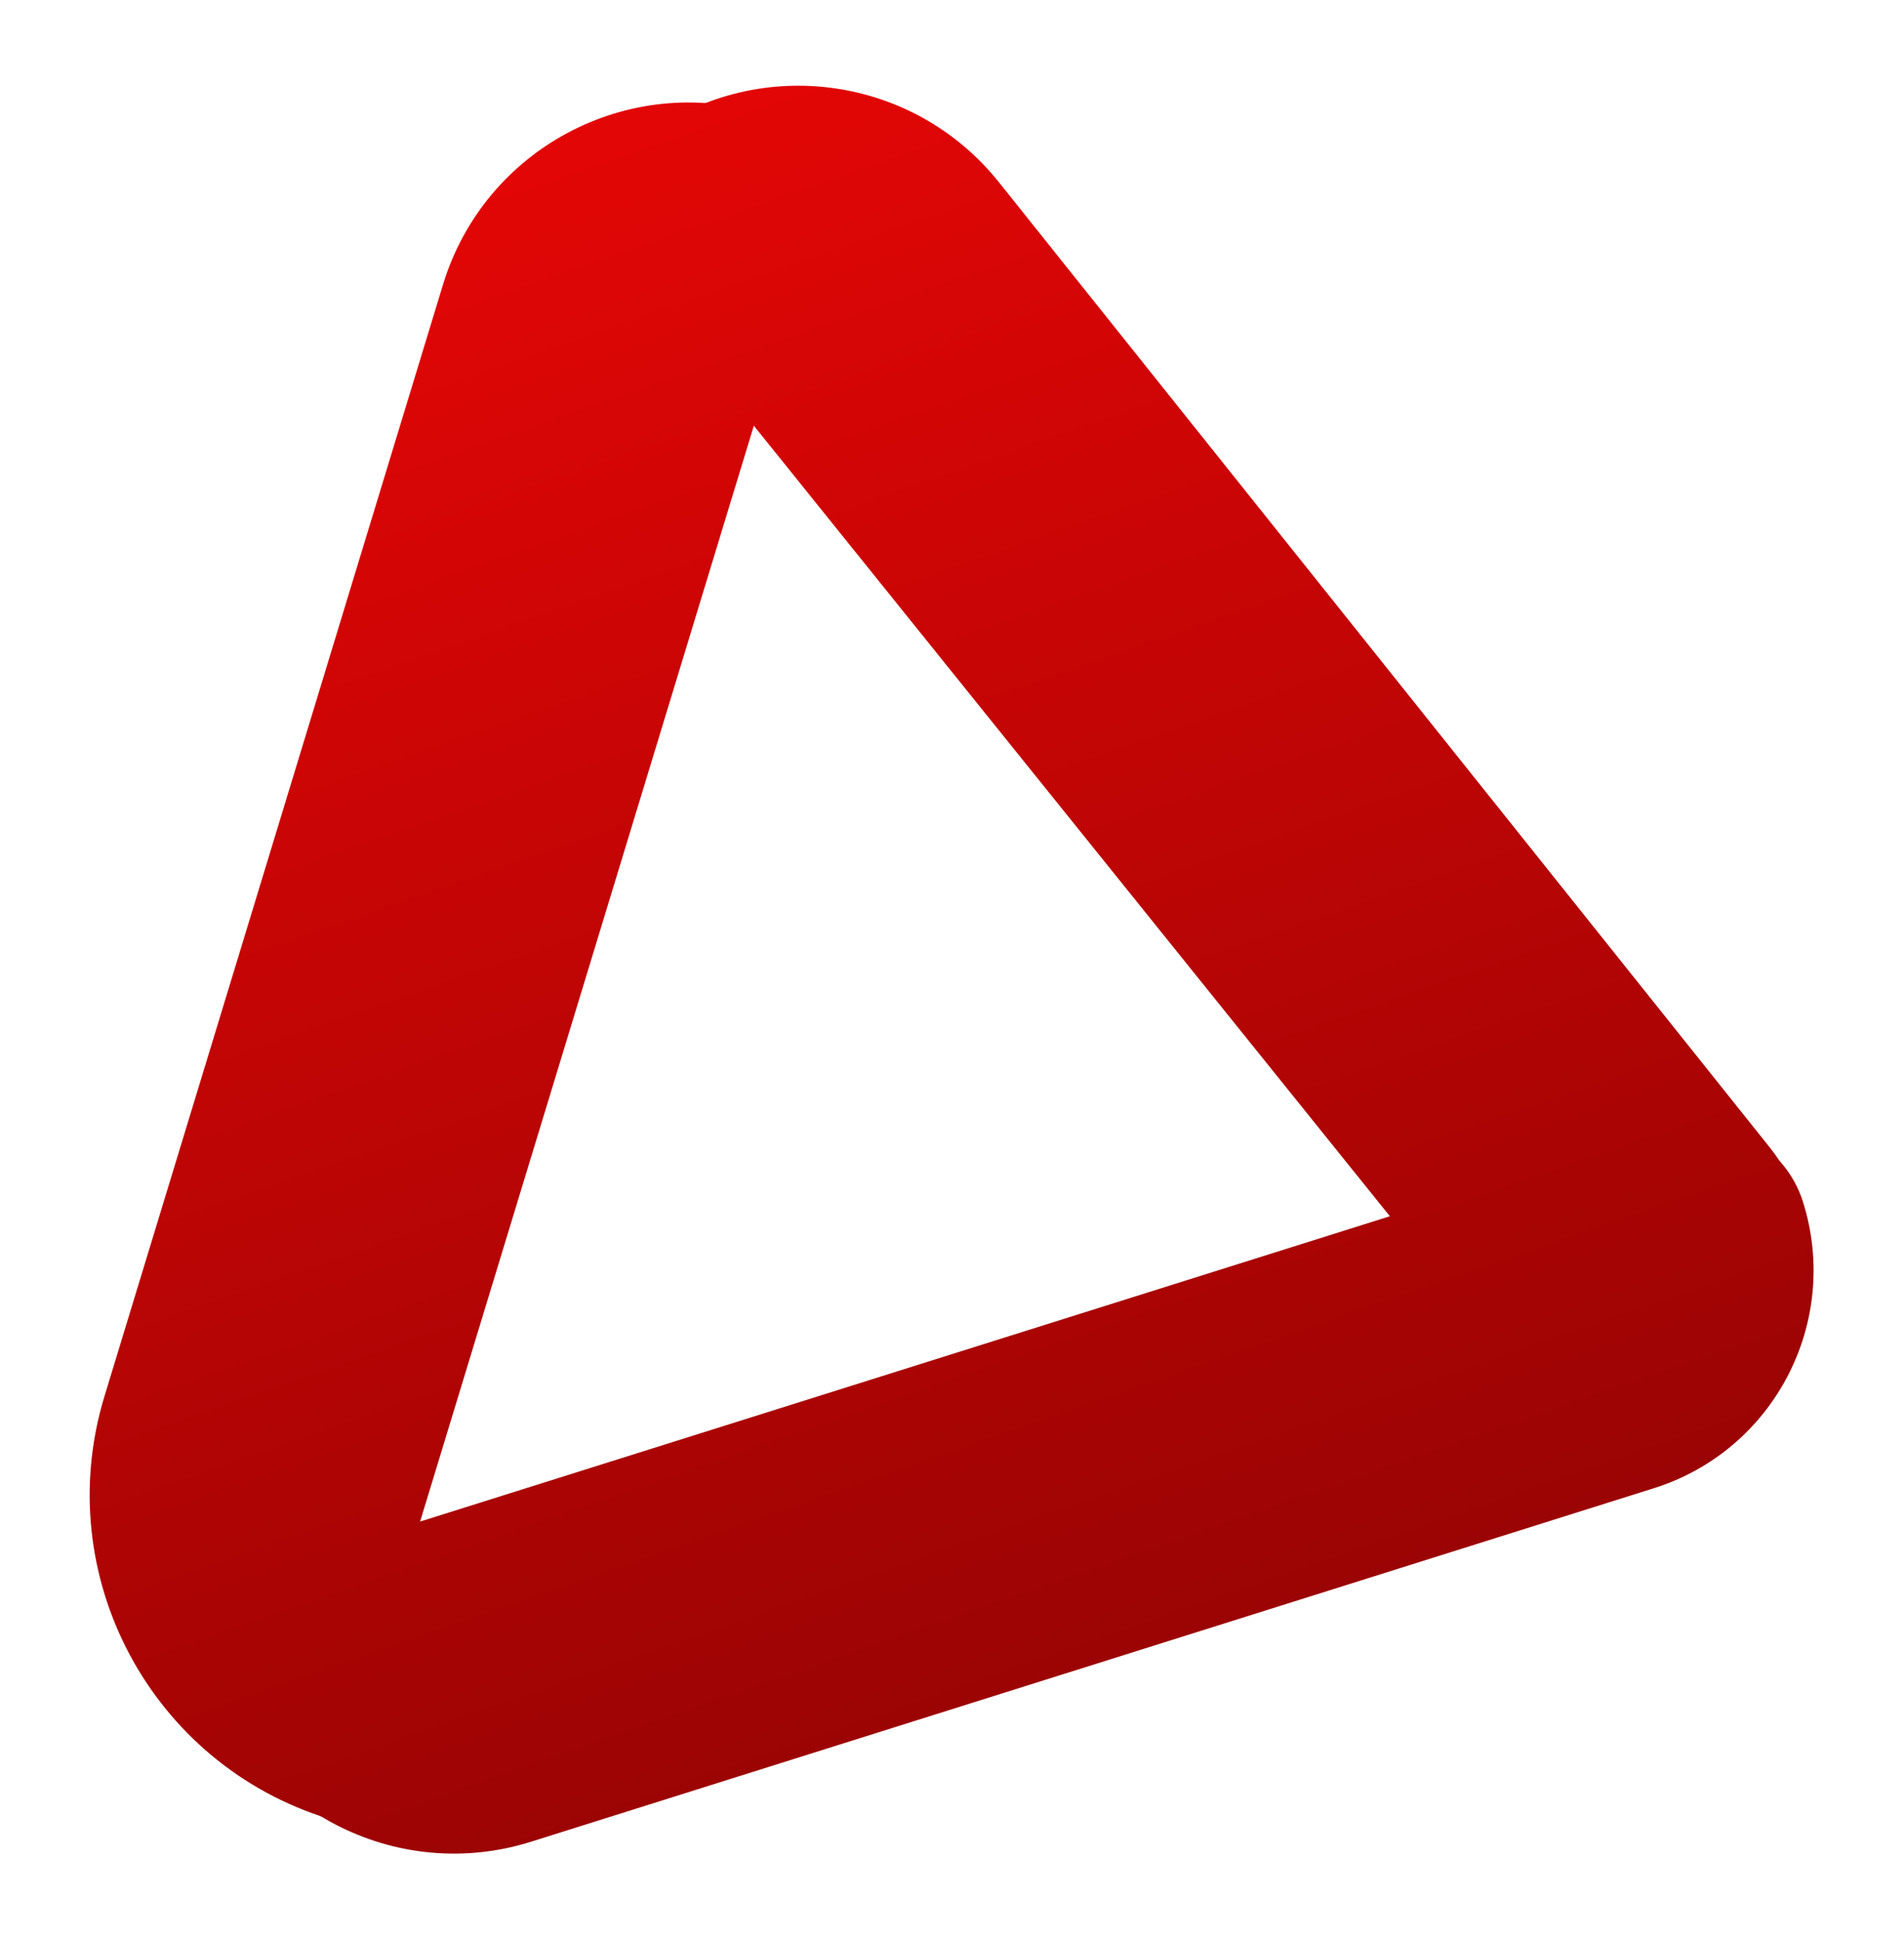
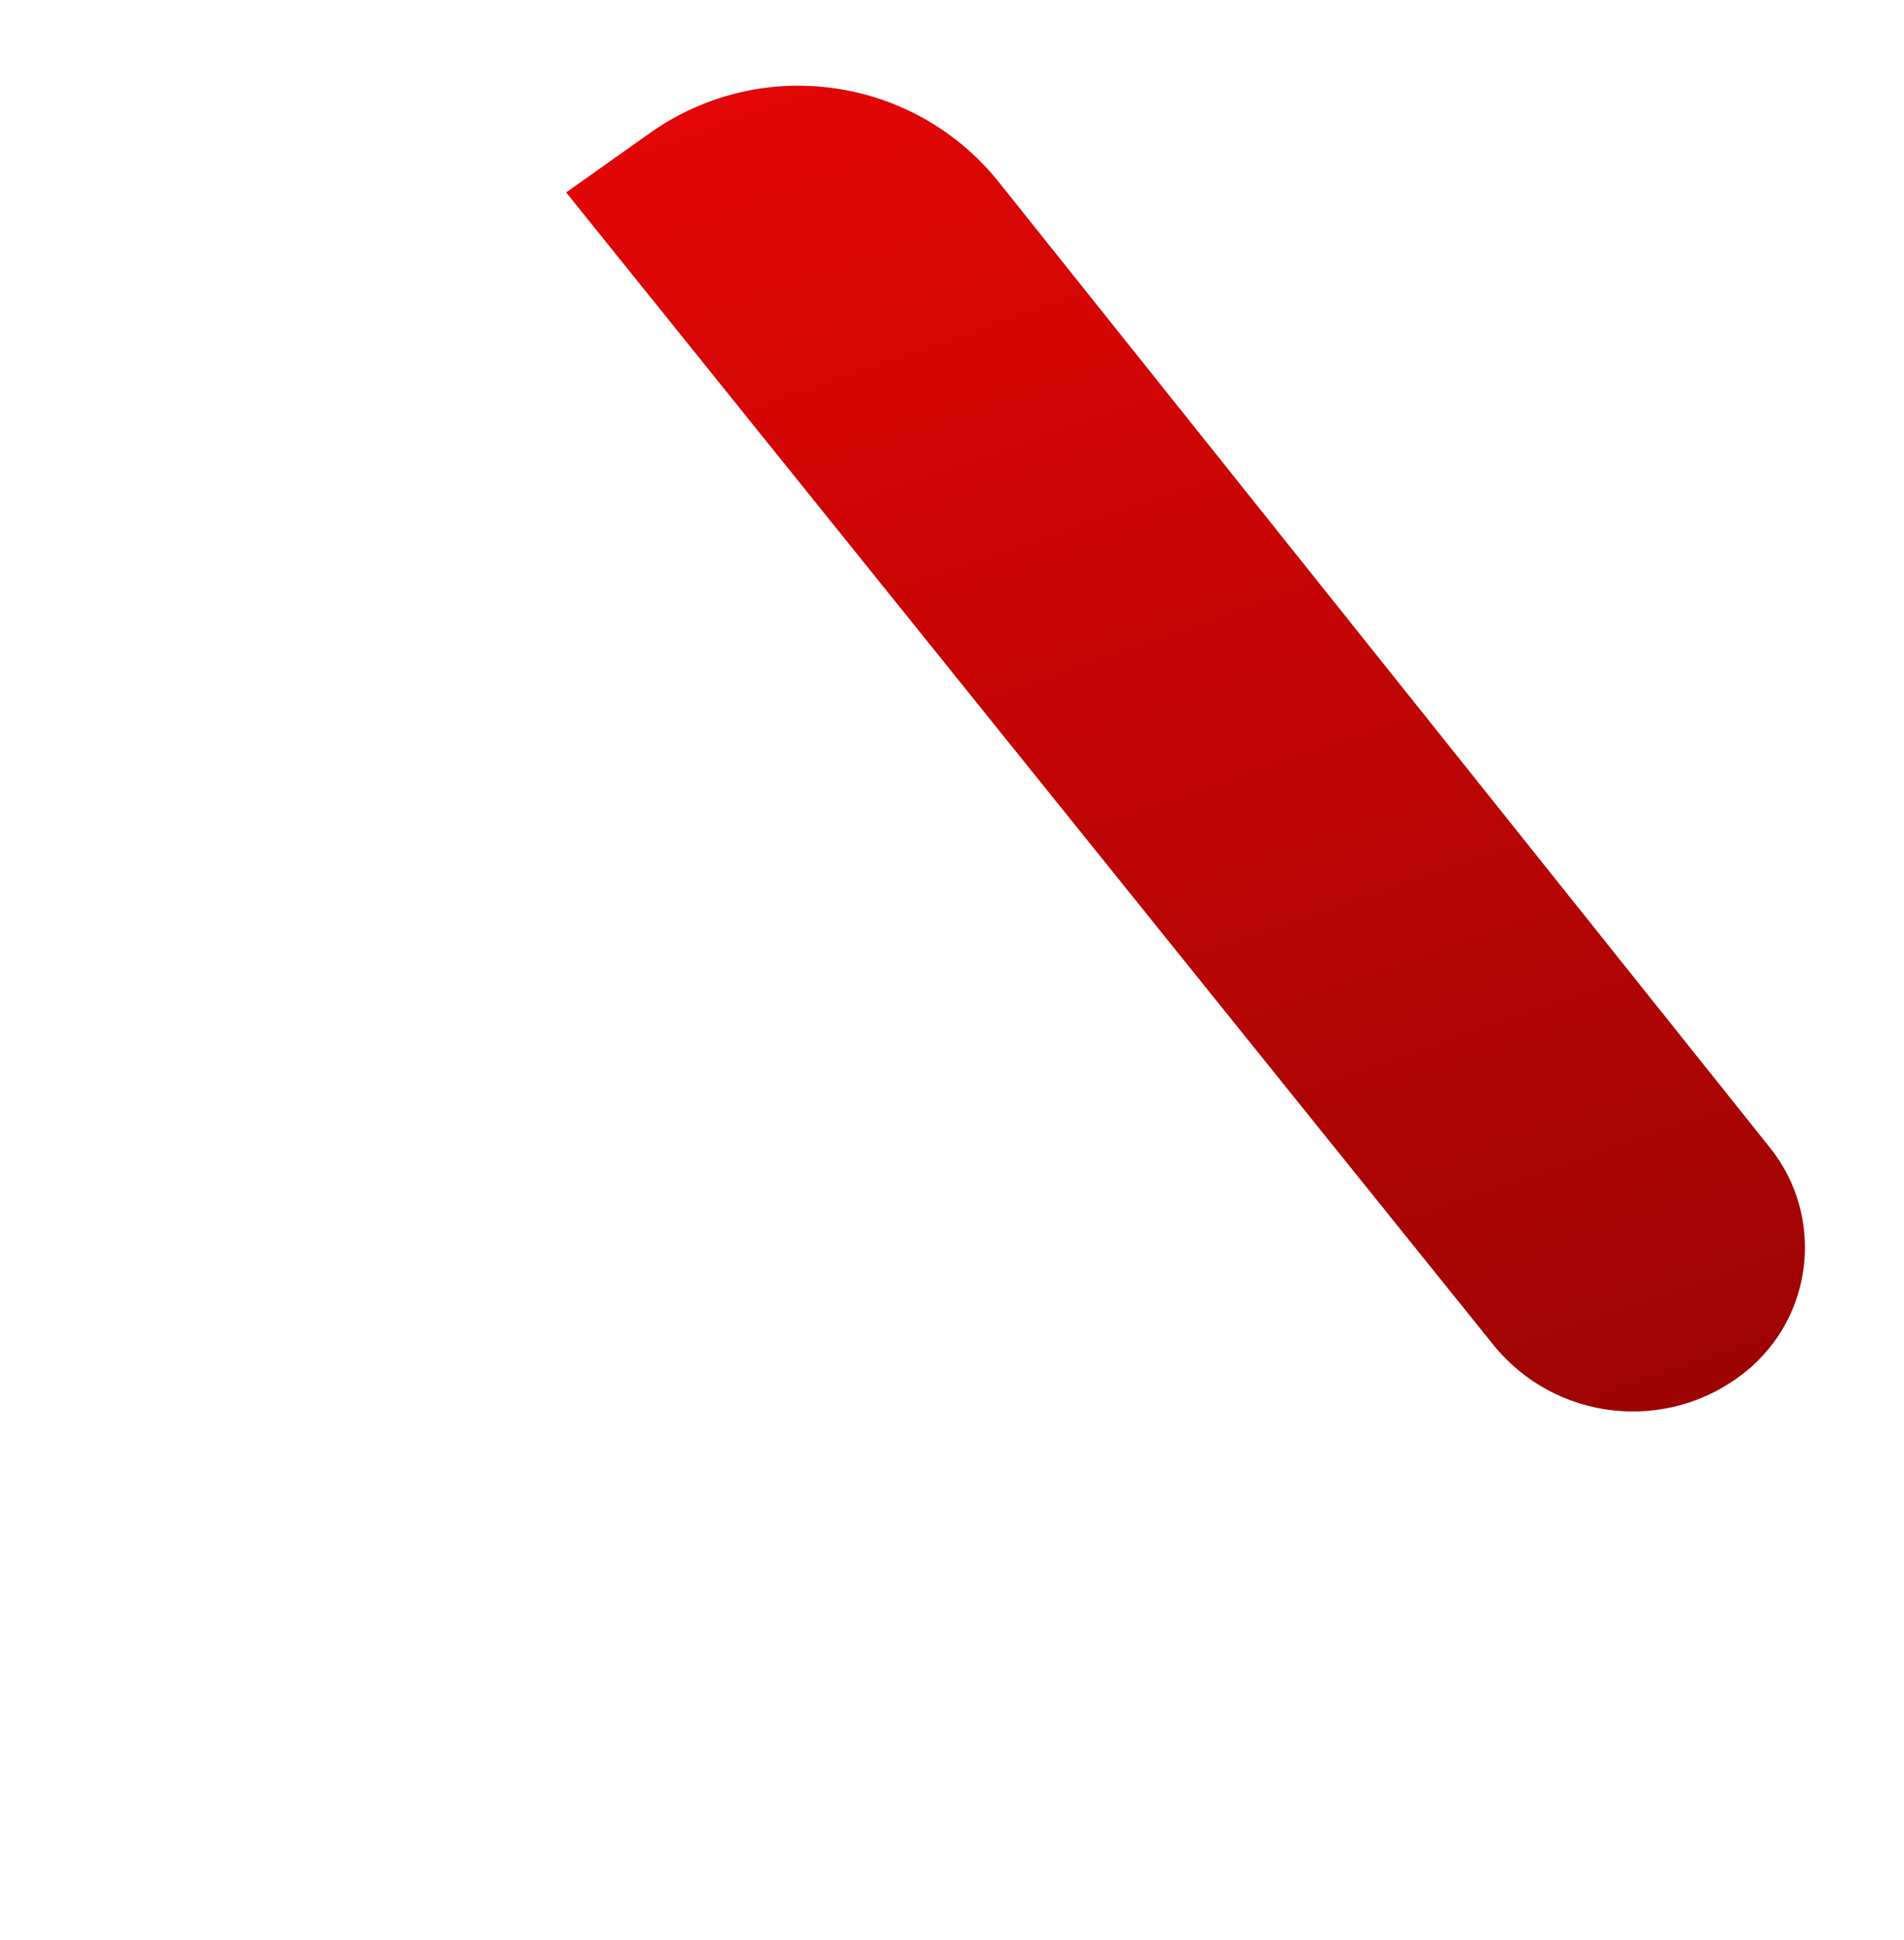
<svg xmlns="http://www.w3.org/2000/svg" width="320" height="326" viewBox="0 0 320 326" fill="none">
  <g filter="url(#filter0_f_362_247)">
-     <path d="M74.455 47.825C81.403 25.013 105.515 12.156 128.311 19.11L141.444 23.116L55.381 305.685C25.332 296.52 8.398 264.712 17.557 234.641L74.455 47.825Z" fill="url(#paint0_linear_362_247)" />
    <path d="M167.887 30.628C153.616 12.761 127.9 9.129 109.247 22.347L95.15 32.336L250.931 225.939C261.359 238.899 280.297 240.978 293.284 230.589C304.848 221.338 306.73 204.458 297.486 192.885L167.887 30.628Z" fill="url(#paint1_linear_362_247)" />
-     <path d="M89.255 309.499C66.522 316.655 42.297 304.014 35.146 281.264L31.026 268.157L279.775 189.852C289.544 186.777 299.954 192.209 303.027 201.985C309.38 222.198 298.157 243.737 277.96 250.095L89.255 309.499Z" fill="url(#paint2_linear_362_247)" />
  </g>
  <defs>
    <filter id="filter0_f_362_247" x="0.715" y="0.05" width="318.445" height="325.805" filterUnits="userSpaceOnUse" color-interpolation-filters="sRGB">
      <feGaussianBlur stdDeviation="7.178" />
    </filter>
    <linearGradient id="paint0_linear_362_247" x1="129.562" y1="-0.411" x2="256.41" y2="364.828" gradientUnits="userSpaceOnUse">
      <stop stop-color="#E60606" />
      <stop offset="1" stop-color="#800303" />
    </linearGradient>
    <linearGradient id="paint1_linear_362_247" x1="129.562" y1="-0.411" x2="256.41" y2="364.828" gradientUnits="userSpaceOnUse">
      <stop stop-color="#E60606" />
      <stop offset="1" stop-color="#800303" />
    </linearGradient>
    <linearGradient id="paint2_linear_362_247" x1="129.562" y1="-0.411" x2="256.41" y2="364.828" gradientUnits="userSpaceOnUse">
      <stop stop-color="#E60606" />
      <stop offset="1" stop-color="#800303" />
    </linearGradient>
  </defs>
</svg>